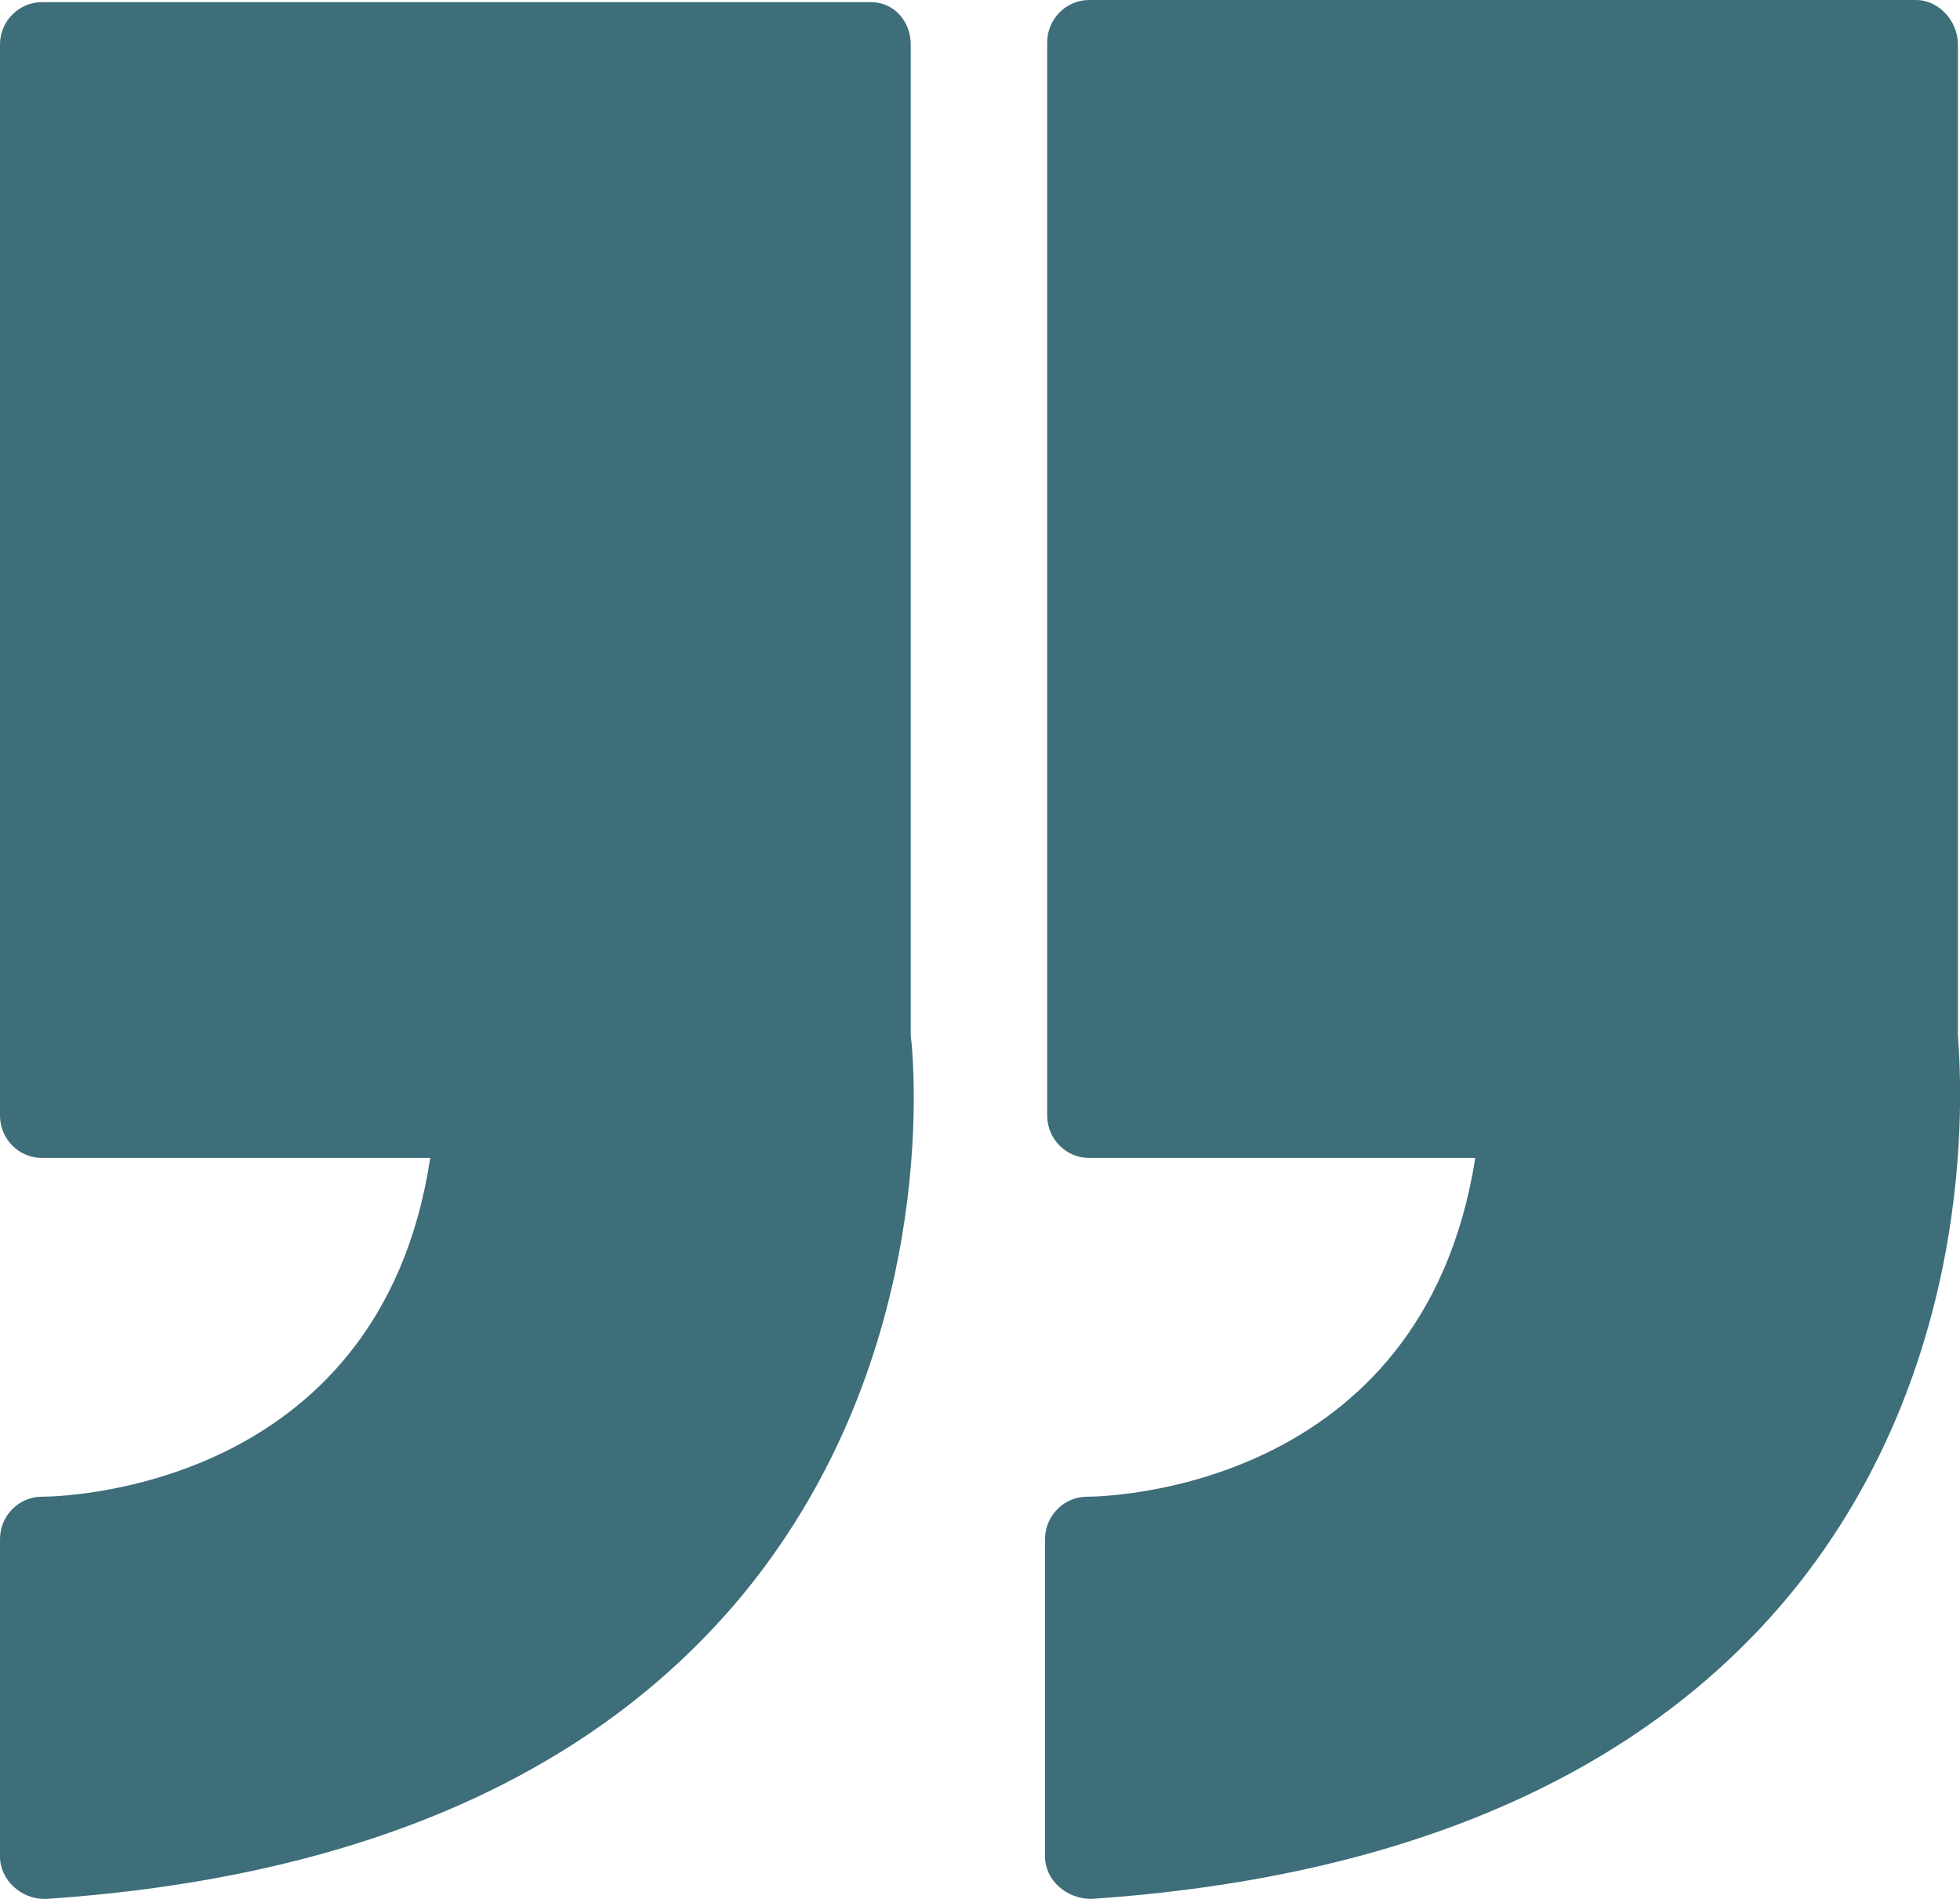
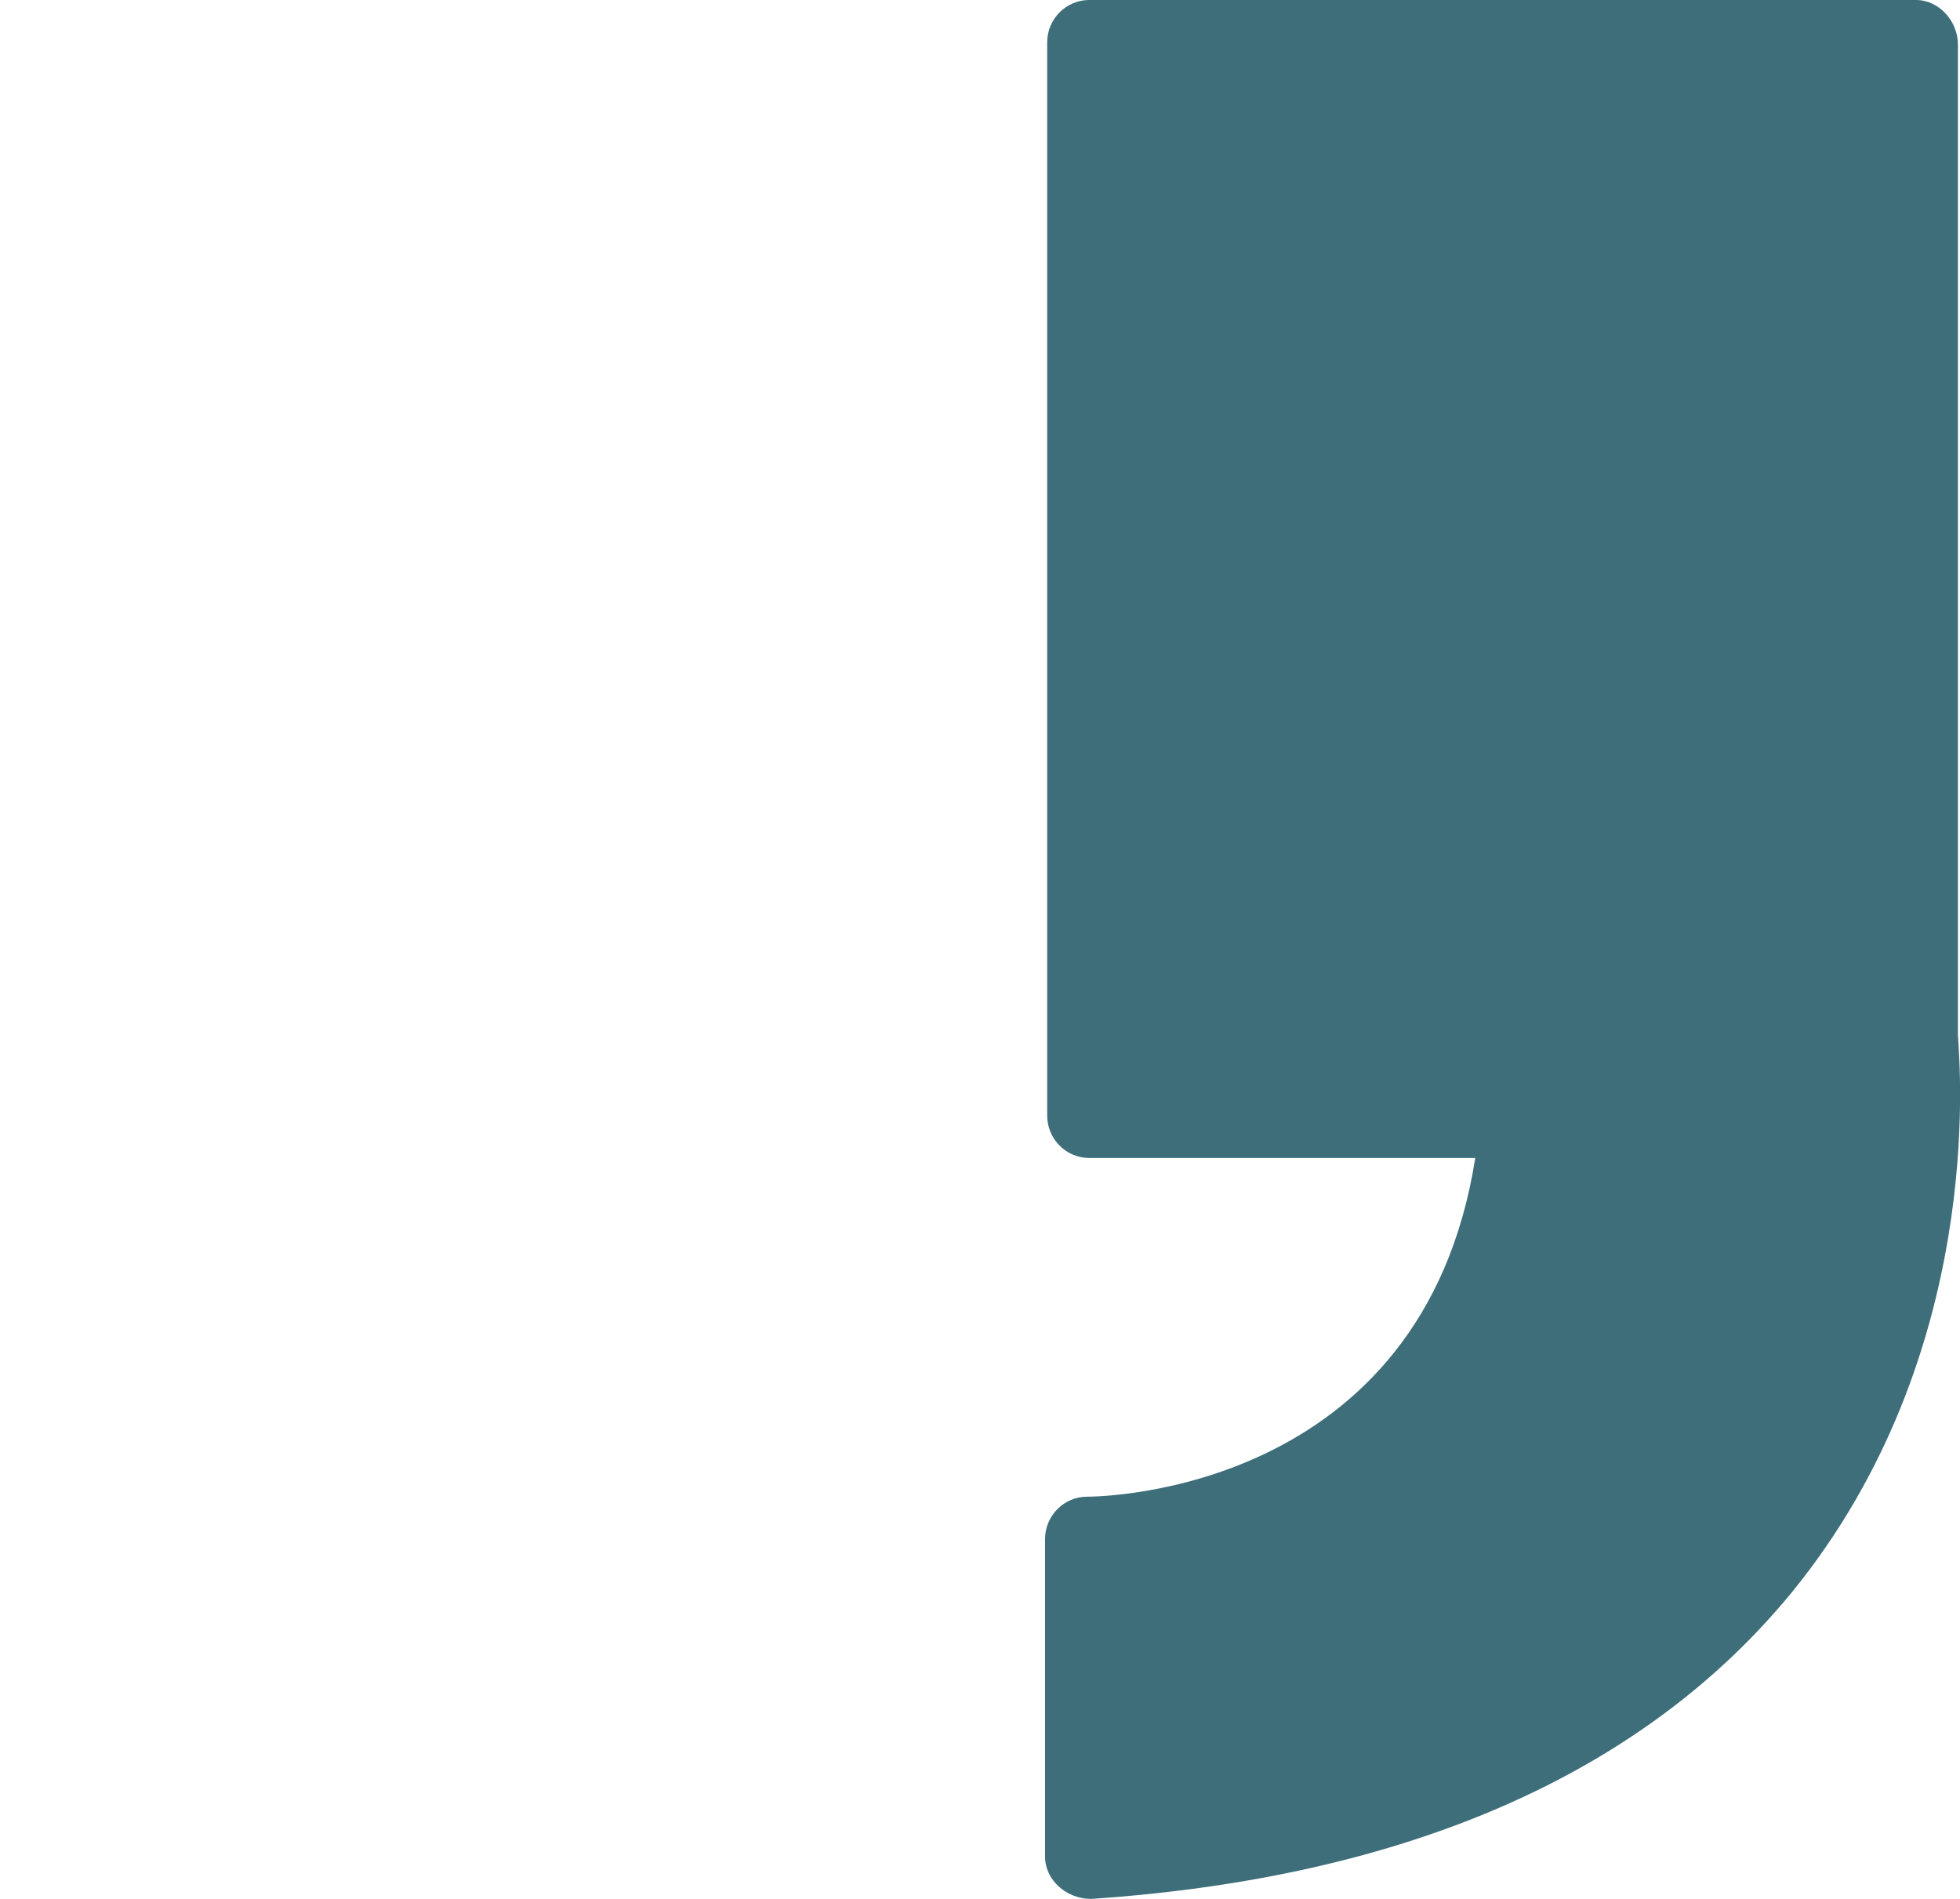
<svg xmlns="http://www.w3.org/2000/svg" width="32" height="31" viewBox="0 0 32 31" fill="none">
  <g clip-path="url(#clip0_63_2700)">
-     <path d="M17.816 31C22.955 30.654 26.827 28.961 29.259 25.989C32.411 22.118 32 17.453 31.966 16.9L31.966 0.726C31.966 0.346 31.658 1.87729e-06 31.281 1.84434e-06L17.782 6.64226e-07C17.405 6.31278e-07 17.097 0.311 17.097 0.691C17.097 0.691 17.097 0.691 17.097 0.726L17.097 18.213C17.097 18.593 17.405 18.904 17.782 18.904L24.086 18.904C23.229 24.364 17.987 24.434 17.747 24.434C17.371 24.434 17.062 24.745 17.062 25.125C17.062 25.125 17.062 25.125 17.062 25.159L17.062 30.309C17.062 30.689 17.405 31 17.816 31Z" fill="#3D6E7A" />
-     <path d="M0.685 24.434C0.308 24.434 -3.28317e-05 24.745 -3.2865e-05 25.125C-3.2865e-05 25.125 -3.2865e-05 25.125 -3.2868e-05 25.159L-3.33182e-05 30.309C-3.33514e-05 30.689 0.343 31 0.719 31L0.754 31C5.893 30.654 9.73 28.961 12.163 25.989C15.315 22.118 14.938 17.453 14.869 16.9L14.869 0.726C14.869 0.346 14.595 0.035 14.218 0.035C14.218 0.035 14.218 0.035 14.184 0.035L0.685 0.035C0.308 0.035 -3.06987e-05 0.346 -3.07319e-05 0.726C-3.07319e-05 0.726 -3.07319e-05 0.726 -3.0735e-05 0.76L-3.22607e-05 18.213C-3.2294e-05 18.593 0.308 18.904 0.685 18.904L7.024 18.904C6.201 24.364 0.925 24.434 0.685 24.434Z" fill="#3D6E7A" />
+     <path d="M17.816 31C22.955 30.654 26.827 28.961 29.259 25.989C32.411 22.118 32 17.453 31.966 16.9L31.966 0.726C31.966 0.346 31.658 1.87729e-06 31.281 1.84434e-06L17.782 6.64226e-07C17.405 6.31278e-07 17.097 0.311 17.097 0.691L17.097 18.213C17.097 18.593 17.405 18.904 17.782 18.904L24.086 18.904C23.229 24.364 17.987 24.434 17.747 24.434C17.371 24.434 17.062 24.745 17.062 25.125C17.062 25.125 17.062 25.125 17.062 25.159L17.062 30.309C17.062 30.689 17.405 31 17.816 31Z" fill="#3D6E7A" />
  </g>
  <defs>
    <clipPath id="clip0_63_2700">
      <rect width="32" height="31" fill="white" transform="translate(32 31) rotate(-180)" />
    </clipPath>
  </defs>
</svg>